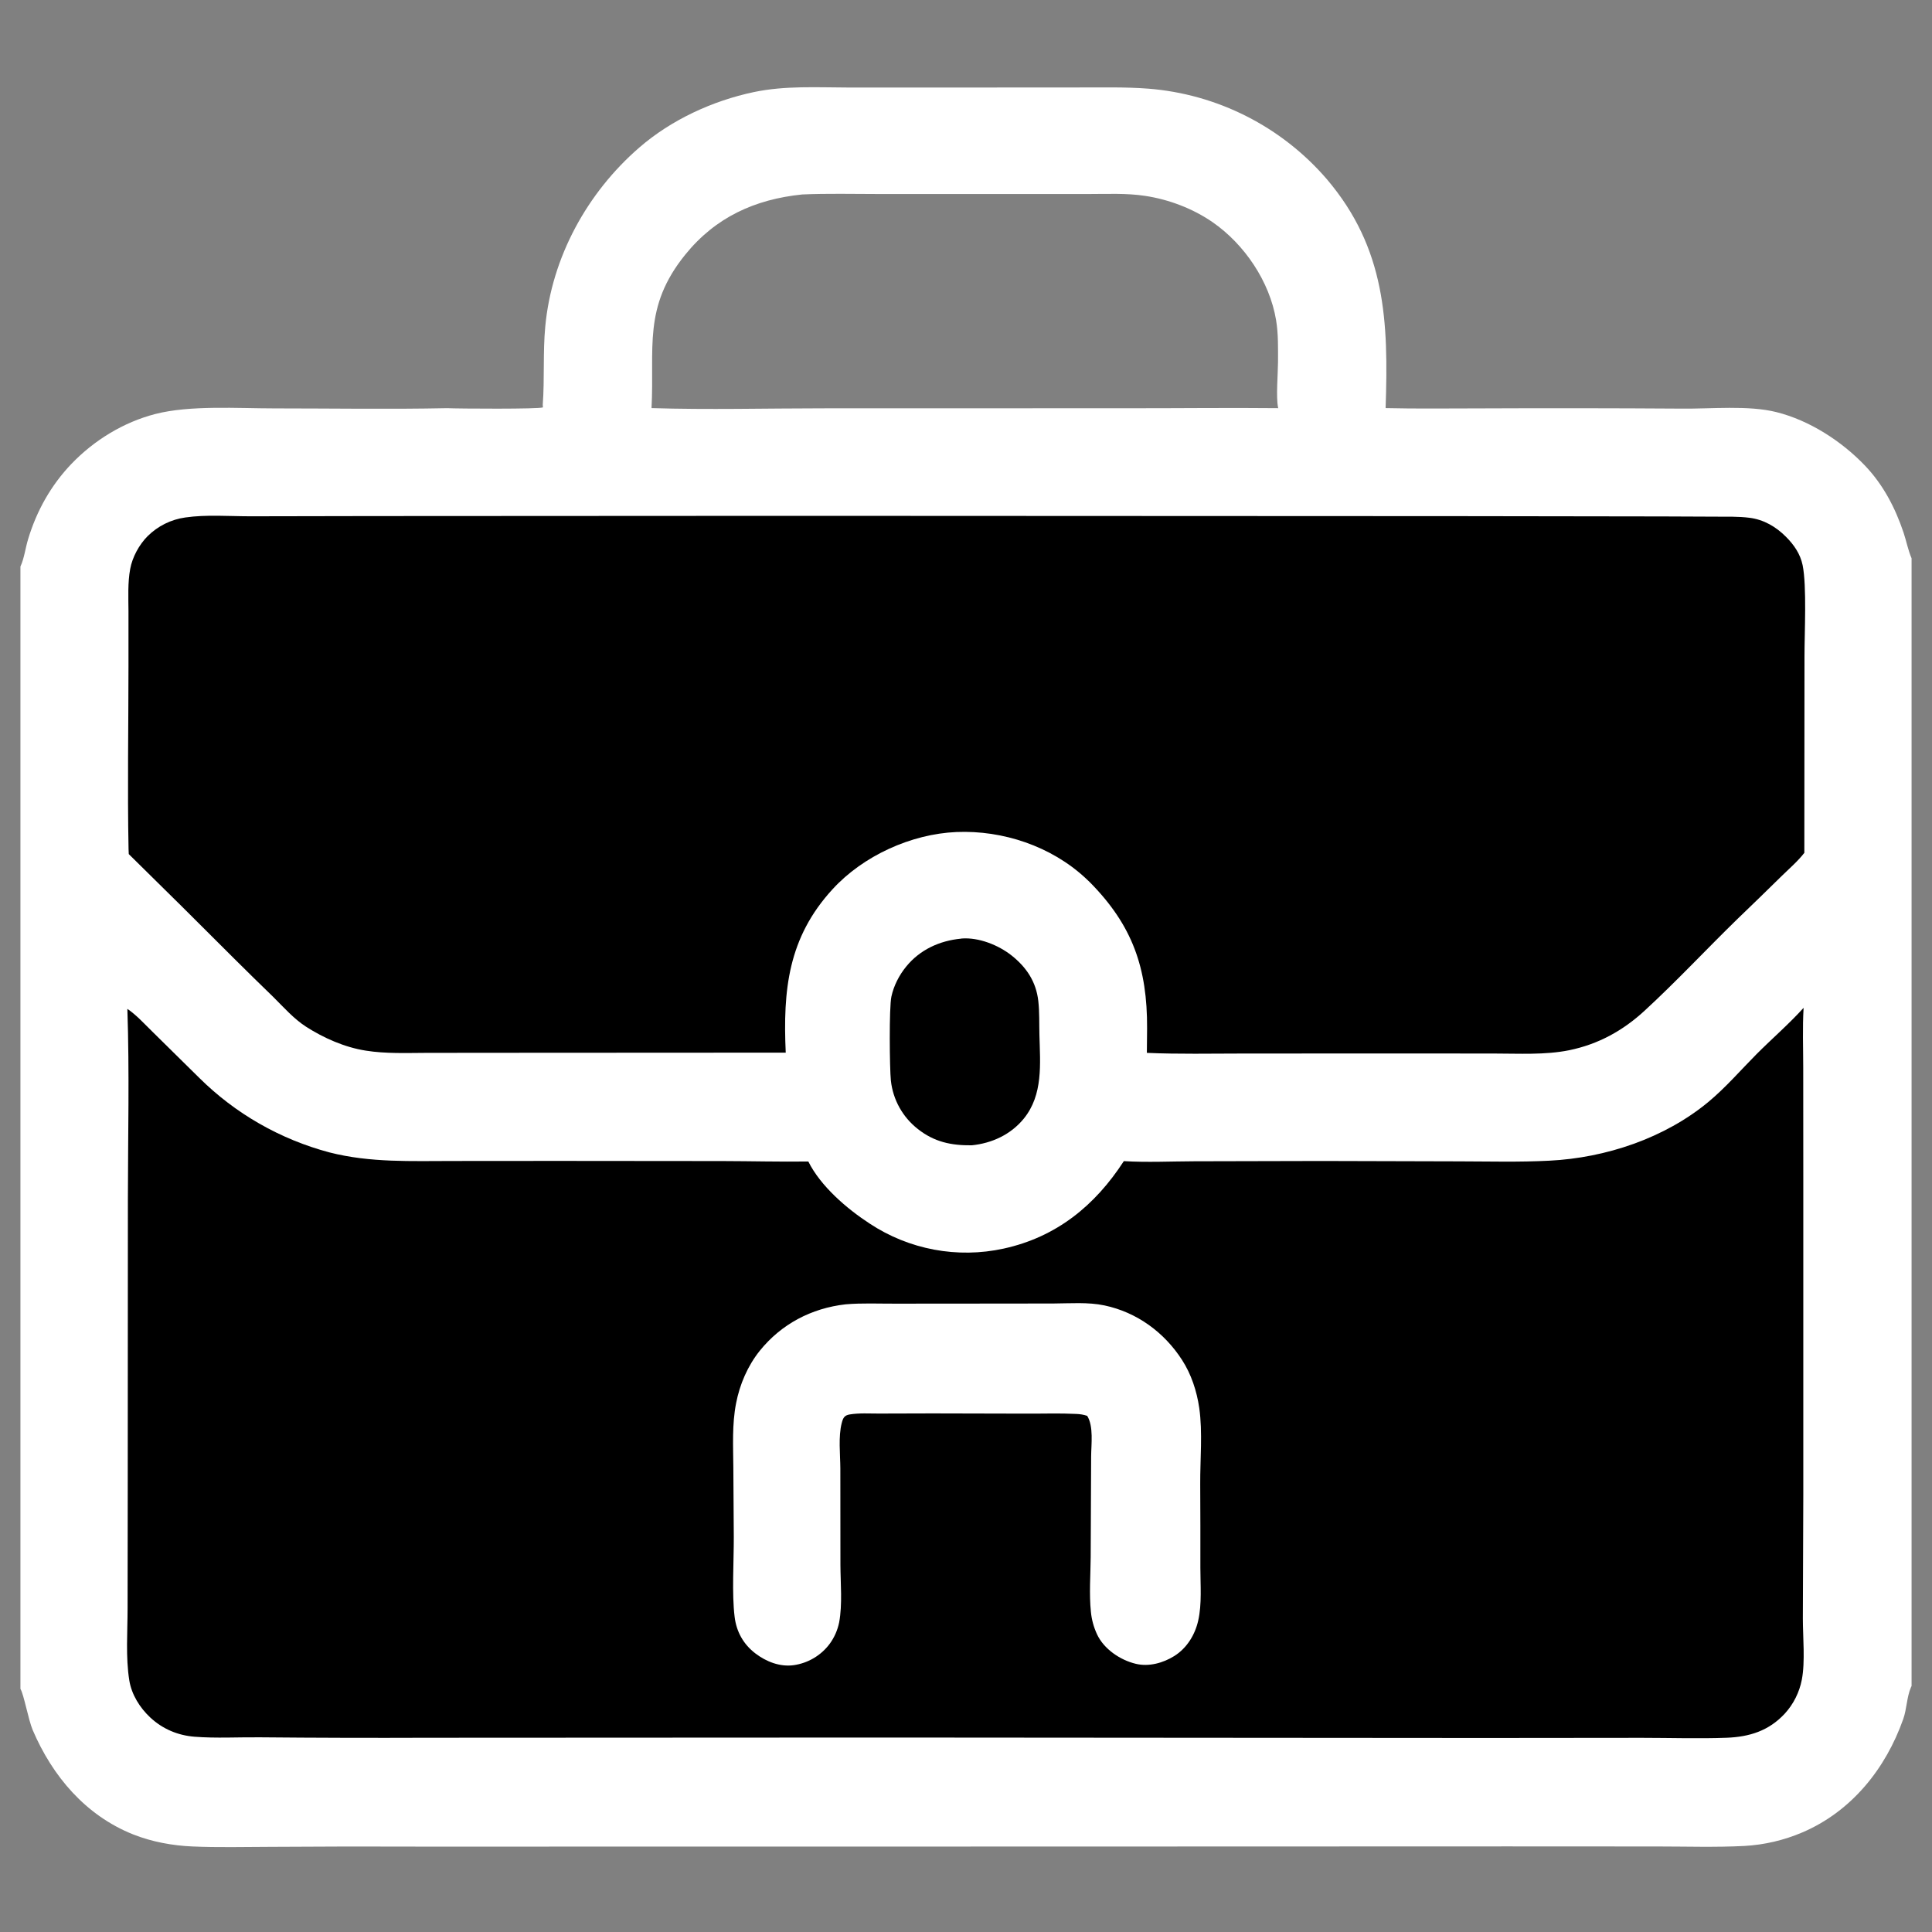
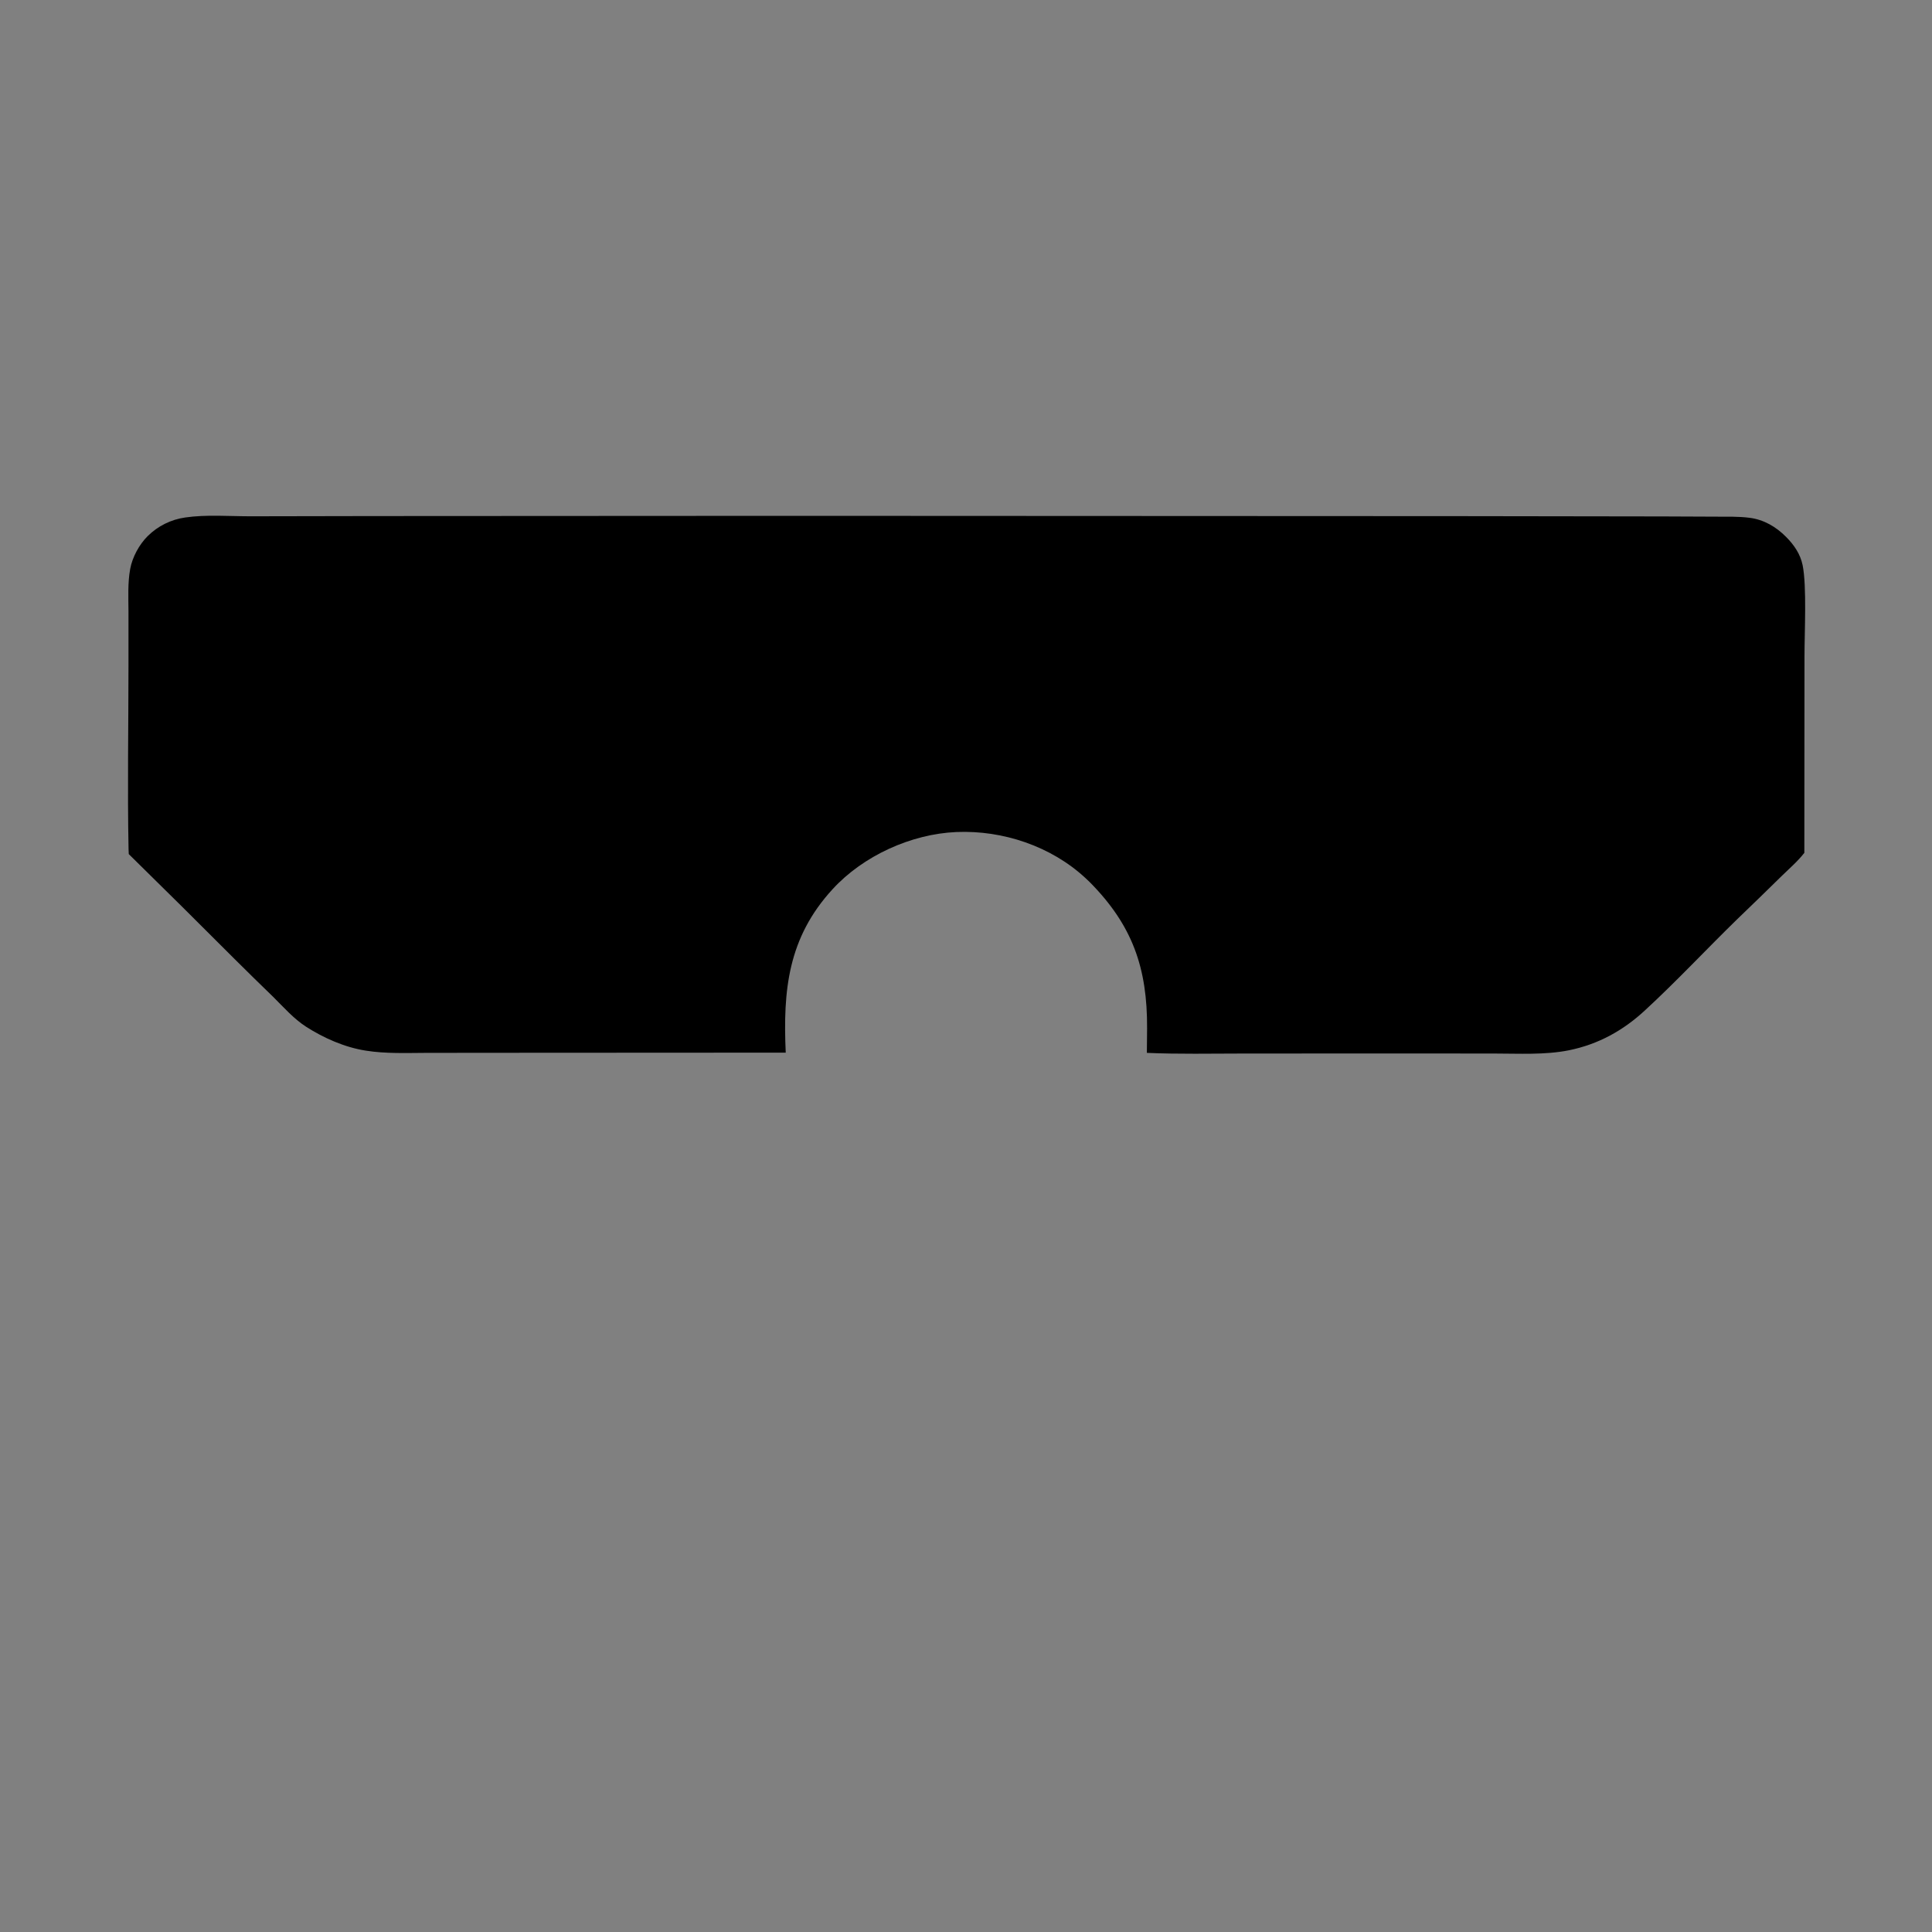
<svg xmlns="http://www.w3.org/2000/svg" width="26" height="26" viewBox="0 0 26 26" fill="none">
  <rect x="0" y="0" width="26" height="26" fill="#808080" stroke="none" />
  <g clip-path="url(#clip0_2002_380)">
-     <path d="M7.304 5.449C7.33 5.098 7.305 4.744 7.338 4.393C7.425 3.463 7.901 2.594 8.604 1.985C9.034 1.612 9.59 1.356 10.146 1.239C10.565 1.151 11 1.177 11.425 1.178L12.778 1.178L14.504 1.177C14.818 1.178 15.138 1.169 15.452 1.193C16.382 1.266 17.245 1.703 17.854 2.409C18.651 3.345 18.686 4.33 18.647 5.492C19.062 5.502 19.479 5.496 19.895 5.496C20.806 5.492 21.717 5.493 22.629 5.499C23.025 5.504 23.527 5.451 23.906 5.546C24.351 5.657 24.784 5.937 25.099 6.267C25.343 6.523 25.505 6.833 25.617 7.167C25.655 7.28 25.678 7.404 25.725 7.513V22.689C25.722 22.696 25.719 22.702 25.716 22.709C25.66 22.839 25.661 22.999 25.613 23.134C25.378 23.801 24.918 24.376 24.257 24.659C24.009 24.765 23.745 24.827 23.476 24.842C23.088 24.862 22.696 24.849 22.308 24.849L20.298 24.848L14.04 24.85L5.726 24.851C5.031 24.848 4.335 24.849 3.64 24.854C3.291 24.855 2.939 24.864 2.59 24.849C2.318 24.837 2.044 24.787 1.79 24.686C1.151 24.43 0.706 23.904 0.44 23.282C0.382 23.145 0.321 22.803 0.275 22.728V7.624C0.325 7.518 0.343 7.371 0.378 7.257C0.493 6.875 0.685 6.532 0.961 6.243C1.266 5.925 1.663 5.681 2.092 5.571C2.56 5.451 3.2 5.496 3.69 5.496C4.465 5.496 5.243 5.509 6.018 5.493C6.154 5.5 7.268 5.507 7.307 5.482L7.304 5.449ZM8.768 5.492C9.534 5.516 10.306 5.495 11.073 5.495L15.176 5.494C15.851 5.495 16.527 5.486 17.202 5.493C17.201 5.489 17.2 5.484 17.199 5.48C17.171 5.338 17.198 5.033 17.199 4.872C17.199 4.684 17.204 4.495 17.173 4.308C17.087 3.789 16.748 3.287 16.317 2.989C16.052 2.806 15.729 2.684 15.411 2.636C15.162 2.598 14.905 2.611 14.654 2.611L13.582 2.611L11.825 2.611C11.483 2.611 11.138 2.602 10.796 2.617C10.16 2.682 9.629 2.923 9.221 3.428C8.648 4.137 8.81 4.687 8.768 5.492Z" fill="white" style="fill:white;fill-opacity:1;" />
-     <path d="M1.714 13.577C1.836 13.659 1.946 13.782 2.051 13.884L2.679 14.503C3.166 14.987 3.772 15.333 4.435 15.509C4.983 15.649 5.537 15.624 6.097 15.624L7.501 15.623L9.728 15.625C10.111 15.626 10.495 15.636 10.878 15.631C11.044 15.964 11.396 16.266 11.703 16.466C12.234 16.817 12.885 16.939 13.507 16.803C14.216 16.648 14.736 16.225 15.124 15.626C15.436 15.645 15.758 15.629 16.071 15.628L17.788 15.624L19.639 15.629C20.042 15.63 20.448 15.641 20.851 15.62C21.61 15.582 22.401 15.318 22.991 14.829C23.223 14.636 23.425 14.402 23.637 14.188C23.846 13.978 24.073 13.783 24.272 13.563C24.256 13.832 24.267 14.105 24.267 14.374L24.268 15.835L24.268 20.121L24.262 21.781C24.262 22.032 24.295 22.363 24.248 22.605C24.215 22.775 24.136 22.933 24.019 23.061C23.804 23.293 23.544 23.374 23.236 23.386C22.859 23.4 22.476 23.387 22.098 23.387L19.989 23.389L11.916 23.383L5.765 23.386C5.01 23.389 4.254 23.387 3.499 23.38C3.207 23.377 2.907 23.395 2.617 23.372C2.393 23.354 2.189 23.268 2.024 23.115C1.883 22.984 1.771 22.806 1.74 22.614C1.69 22.302 1.717 21.959 1.717 21.643L1.719 20.035L1.721 16.144C1.722 15.29 1.743 14.431 1.714 13.577Z" fill="url(#paint0_linear_2002_380)" style="" />
-     <path d="M11.38 17.553C11.599 17.534 11.825 17.545 12.046 17.544L13.252 17.543L14.173 17.542C14.399 17.541 14.643 17.521 14.864 17.568C15.299 17.66 15.667 17.929 15.907 18.301C16.032 18.494 16.106 18.721 16.139 18.948C16.186 19.279 16.15 19.638 16.152 19.973C16.154 20.348 16.155 20.723 16.154 21.099C16.154 21.327 16.176 21.586 16.125 21.809C16.082 22.001 15.972 22.18 15.803 22.286C15.653 22.38 15.46 22.433 15.286 22.391C15.075 22.341 14.855 22.192 14.763 21.993C14.719 21.898 14.691 21.797 14.681 21.692C14.656 21.454 14.676 21.195 14.678 20.954L14.684 19.6C14.685 19.439 14.719 19.194 14.631 19.054C14.582 19.037 14.533 19.03 14.481 19.028C14.263 19.017 14.04 19.025 13.821 19.024L12.548 19.021L11.828 19.023C11.7 19.023 11.562 19.014 11.435 19.035C11.363 19.047 11.346 19.081 11.328 19.149C11.28 19.334 11.308 19.572 11.309 19.763L11.31 21.059C11.311 21.306 11.338 21.591 11.293 21.833C11.272 21.936 11.229 22.035 11.167 22.12C11.051 22.277 10.876 22.381 10.683 22.409C10.497 22.435 10.313 22.363 10.167 22.252C10.005 22.129 9.91 21.959 9.886 21.757C9.848 21.451 9.876 21.007 9.875 20.685L9.869 19.75C9.867 19.463 9.85 19.168 9.906 18.884C9.955 18.631 10.061 18.383 10.223 18.18C10.514 17.818 10.921 17.605 11.38 17.553Z" fill="white" style="fill:white;fill-opacity:1;" />
    <path d="M10.677 6.942L10.7 6.942L19.633 6.946L22.386 6.95L23.091 6.953C23.24 6.954 23.395 6.949 23.543 6.968C23.735 6.992 23.9 7.088 24.035 7.224C24.142 7.331 24.228 7.455 24.259 7.606C24.316 7.888 24.284 8.515 24.284 8.833L24.282 11.477C24.193 11.592 24.079 11.689 23.975 11.791C23.779 11.984 23.581 12.176 23.382 12.367C22.964 12.774 22.564 13.204 22.135 13.599C21.842 13.87 21.508 14.054 21.115 14.134C20.791 14.199 20.441 14.178 20.111 14.178L18.868 14.177L16.724 14.178C16.295 14.178 15.863 14.188 15.434 14.169L15.437 13.838C15.441 13.028 15.241 12.452 14.665 11.871C14.646 11.853 14.627 11.834 14.607 11.816C14.145 11.388 13.497 11.171 12.871 11.197C12.262 11.223 11.616 11.517 11.204 11.967C10.605 12.62 10.536 13.324 10.574 14.166L6.82 14.168L5.743 14.169C5.471 14.17 5.193 14.182 4.923 14.139C4.64 14.095 4.357 13.97 4.117 13.816C3.953 13.71 3.816 13.554 3.678 13.417C3.504 13.249 3.331 13.079 3.159 12.908C2.686 12.434 2.211 11.963 1.733 11.494C1.731 11.472 1.73 11.45 1.73 11.428C1.714 10.608 1.729 9.785 1.729 8.964L1.729 8.225C1.728 8.038 1.718 7.841 1.752 7.657C1.781 7.498 1.873 7.329 1.986 7.216C2.124 7.079 2.301 6.991 2.493 6.964C2.775 6.923 3.085 6.948 3.371 6.948L4.995 6.945L10.677 6.942Z" fill="url(#paint1_linear_2002_380)" style="" />
-     <path d="M12.932 12.632C12.935 12.632 12.939 12.631 12.943 12.63C13.172 12.613 13.436 12.718 13.613 12.858C13.815 13.018 13.944 13.213 13.973 13.471C13.99 13.621 13.984 13.775 13.988 13.926C13.998 14.317 14.04 14.732 13.777 15.055C13.602 15.269 13.348 15.386 13.077 15.413C12.8 15.416 12.572 15.368 12.351 15.193C12.147 15.033 12.017 14.799 11.989 14.542C11.972 14.38 11.964 13.56 11.996 13.412C12.027 13.267 12.1 13.124 12.194 13.009C12.379 12.781 12.643 12.66 12.932 12.632Z" fill="url(#paint2_linear_2002_380)" style="" />
  </g>
  <defs>
    <linearGradient id="paint0_linear_2002_380" x1="12.991" y1="13.563" x2="12.991" y2="23.393" gradientUnits="userSpaceOnUse">
      <stop stop-color="#111827" style="stop-color:#111827;stop-color:color(display-p3 0.067 0.094 0.153);stop-opacity:1;" />
      <stop offset="1" stop-color="#616876" style="stop-color:#616876;stop-color:color(display-p3 0.38 0.406 0.463);stop-opacity:1;" />
    </linearGradient>
    <linearGradient id="paint1_linear_2002_380" x1="13.008" y1="6.94" x2="13.008" y2="14.181" gradientUnits="userSpaceOnUse">
      <stop stop-color="#111827" style="stop-color:#111827;stop-color:color(display-p3 0.067 0.094 0.153);stop-opacity:1;" />
      <stop offset="1" stop-color="#616876" style="stop-color:#616876;stop-color:color(display-p3 0.38 0.406 0.463);stop-opacity:1;" />
    </linearGradient>
    <linearGradient id="paint2_linear_2002_380" x1="12.985" y1="12.629" x2="12.985" y2="15.413" gradientUnits="userSpaceOnUse">
      <stop stop-color="#111827" style="stop-color:#111827;stop-color:color(display-p3 0.067 0.094 0.153);stop-opacity:1;" />
      <stop offset="1" stop-color="#616876" style="stop-color:#616876;stop-color:color(display-p3 0.38 0.406 0.463);stop-opacity:1;" />
    </linearGradient>
    <clipPath id="clip0_2002_380">
      <rect width="25.45" height="25.45" fill="white" style="fill:white;fill-opacity:1;" transform="translate(0.275 0.275)" />
    </clipPath>
  </defs>
</svg>